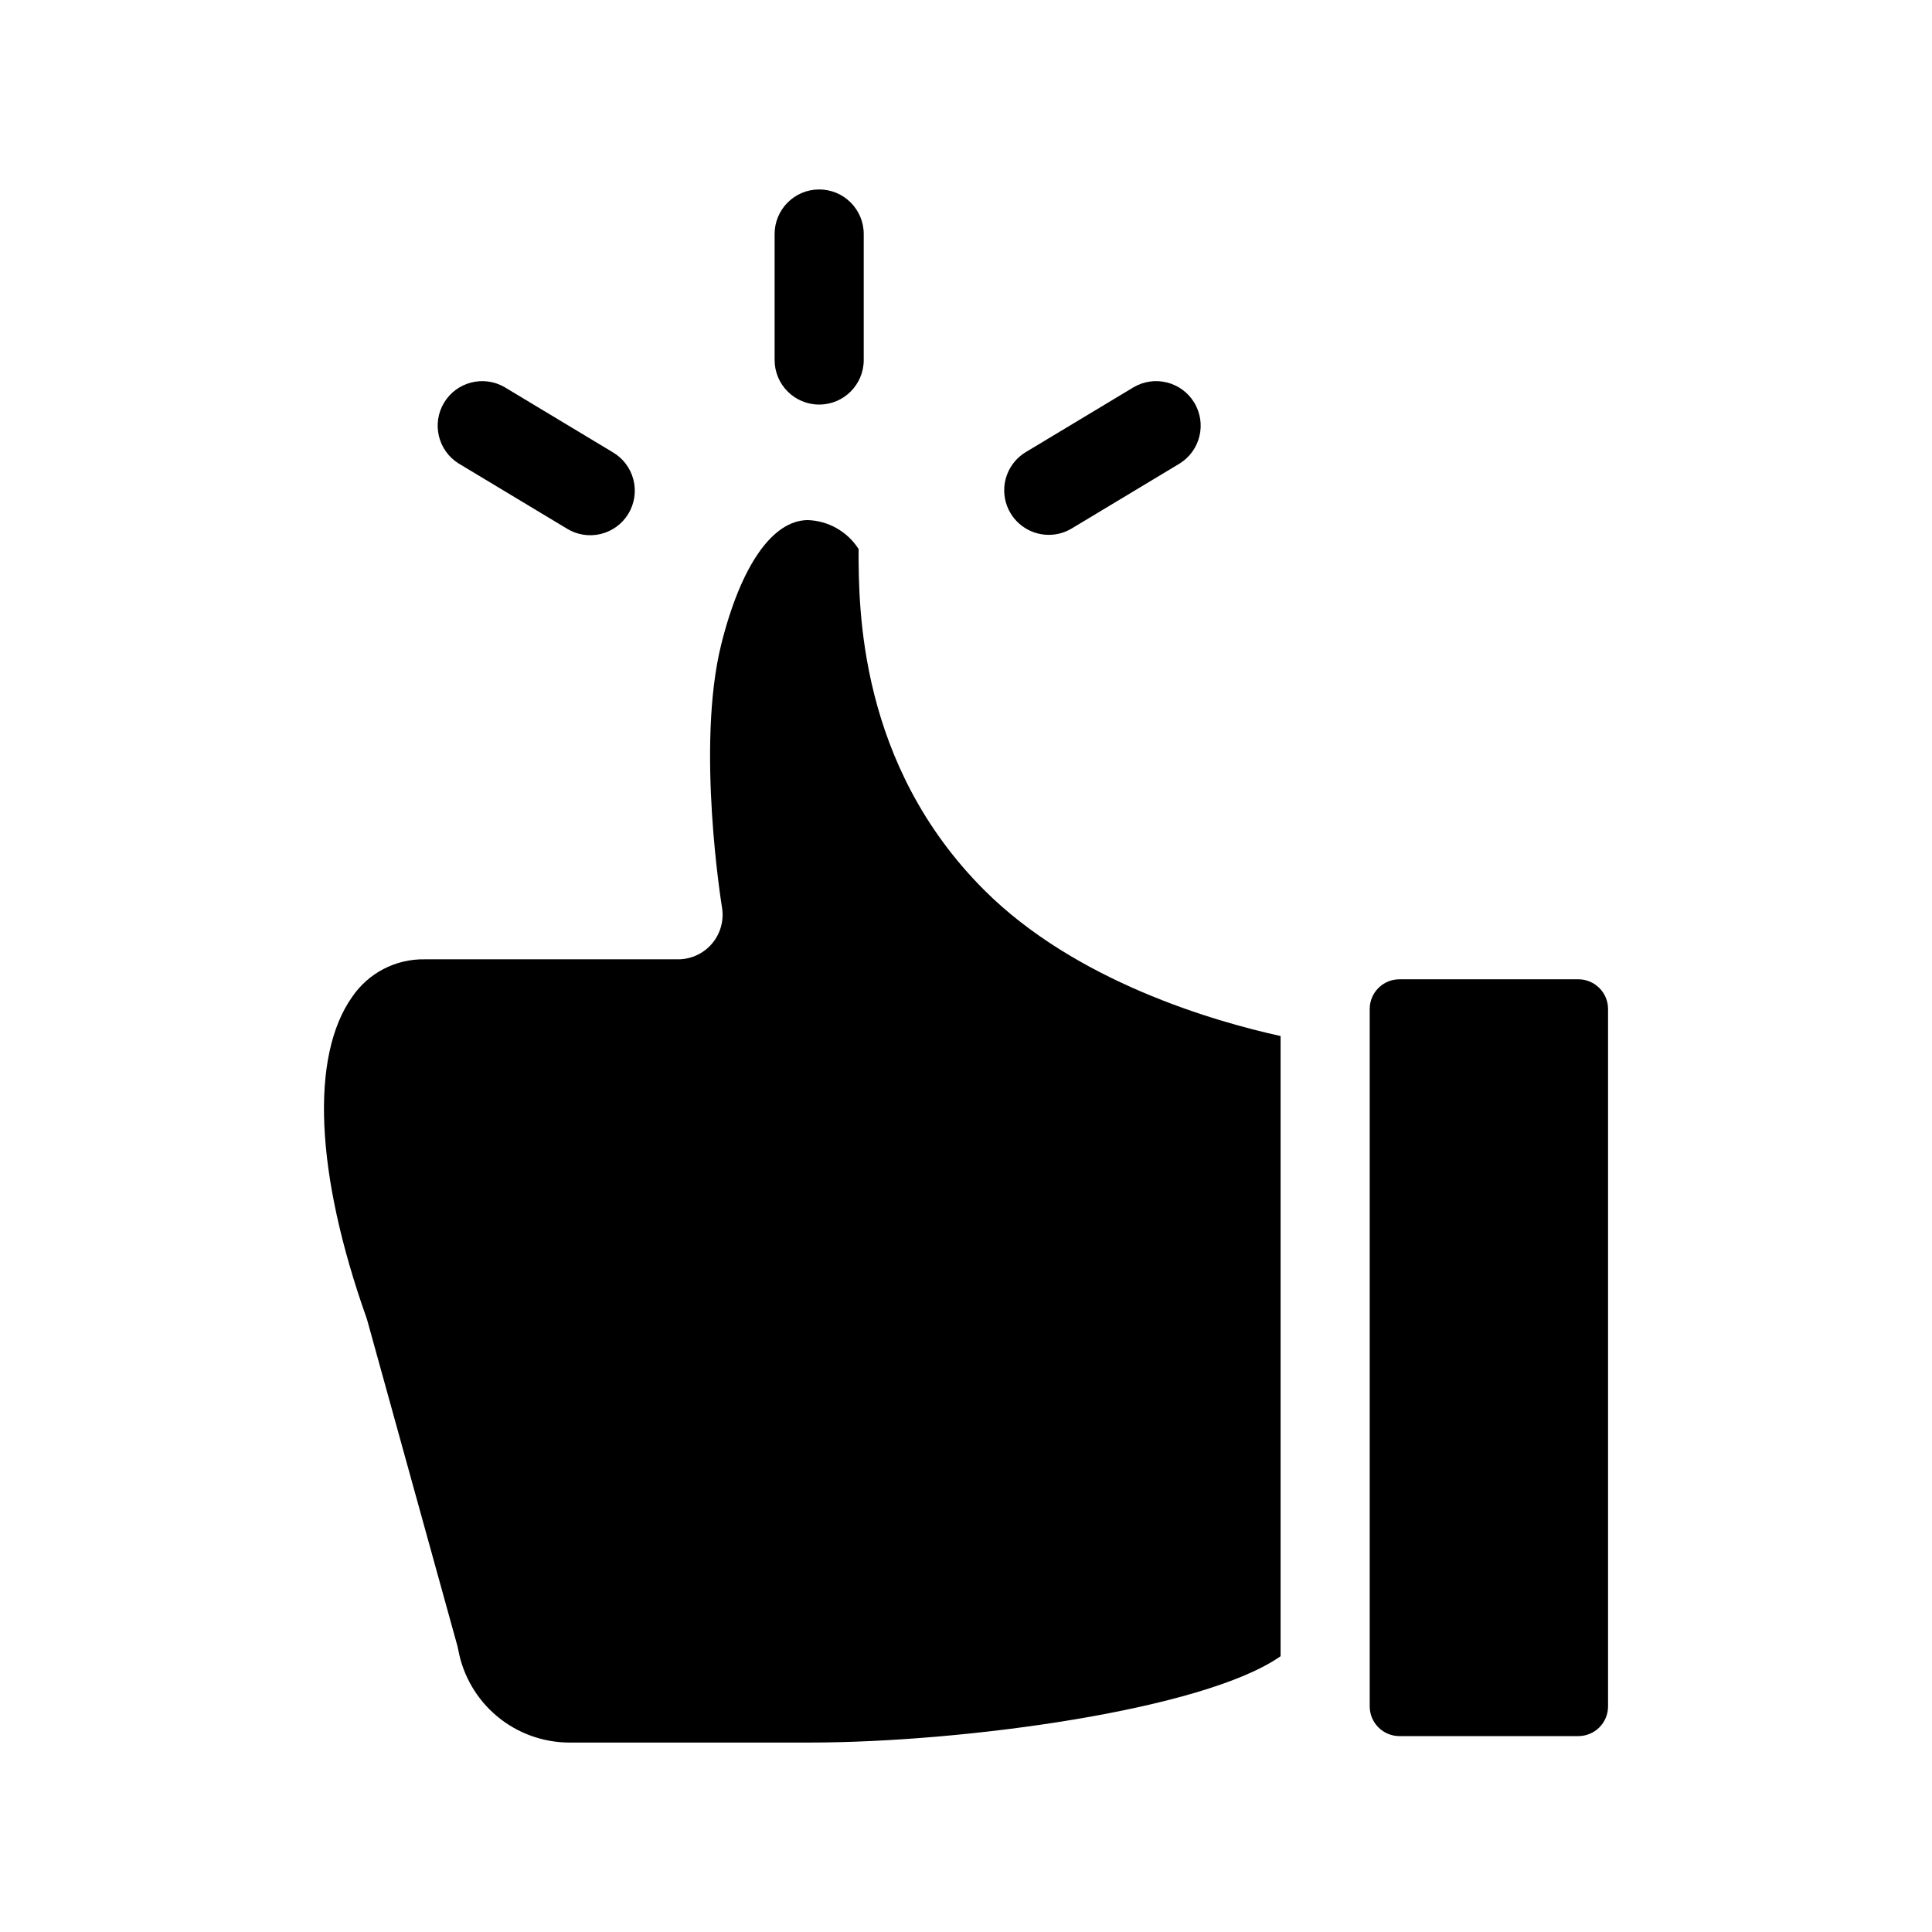
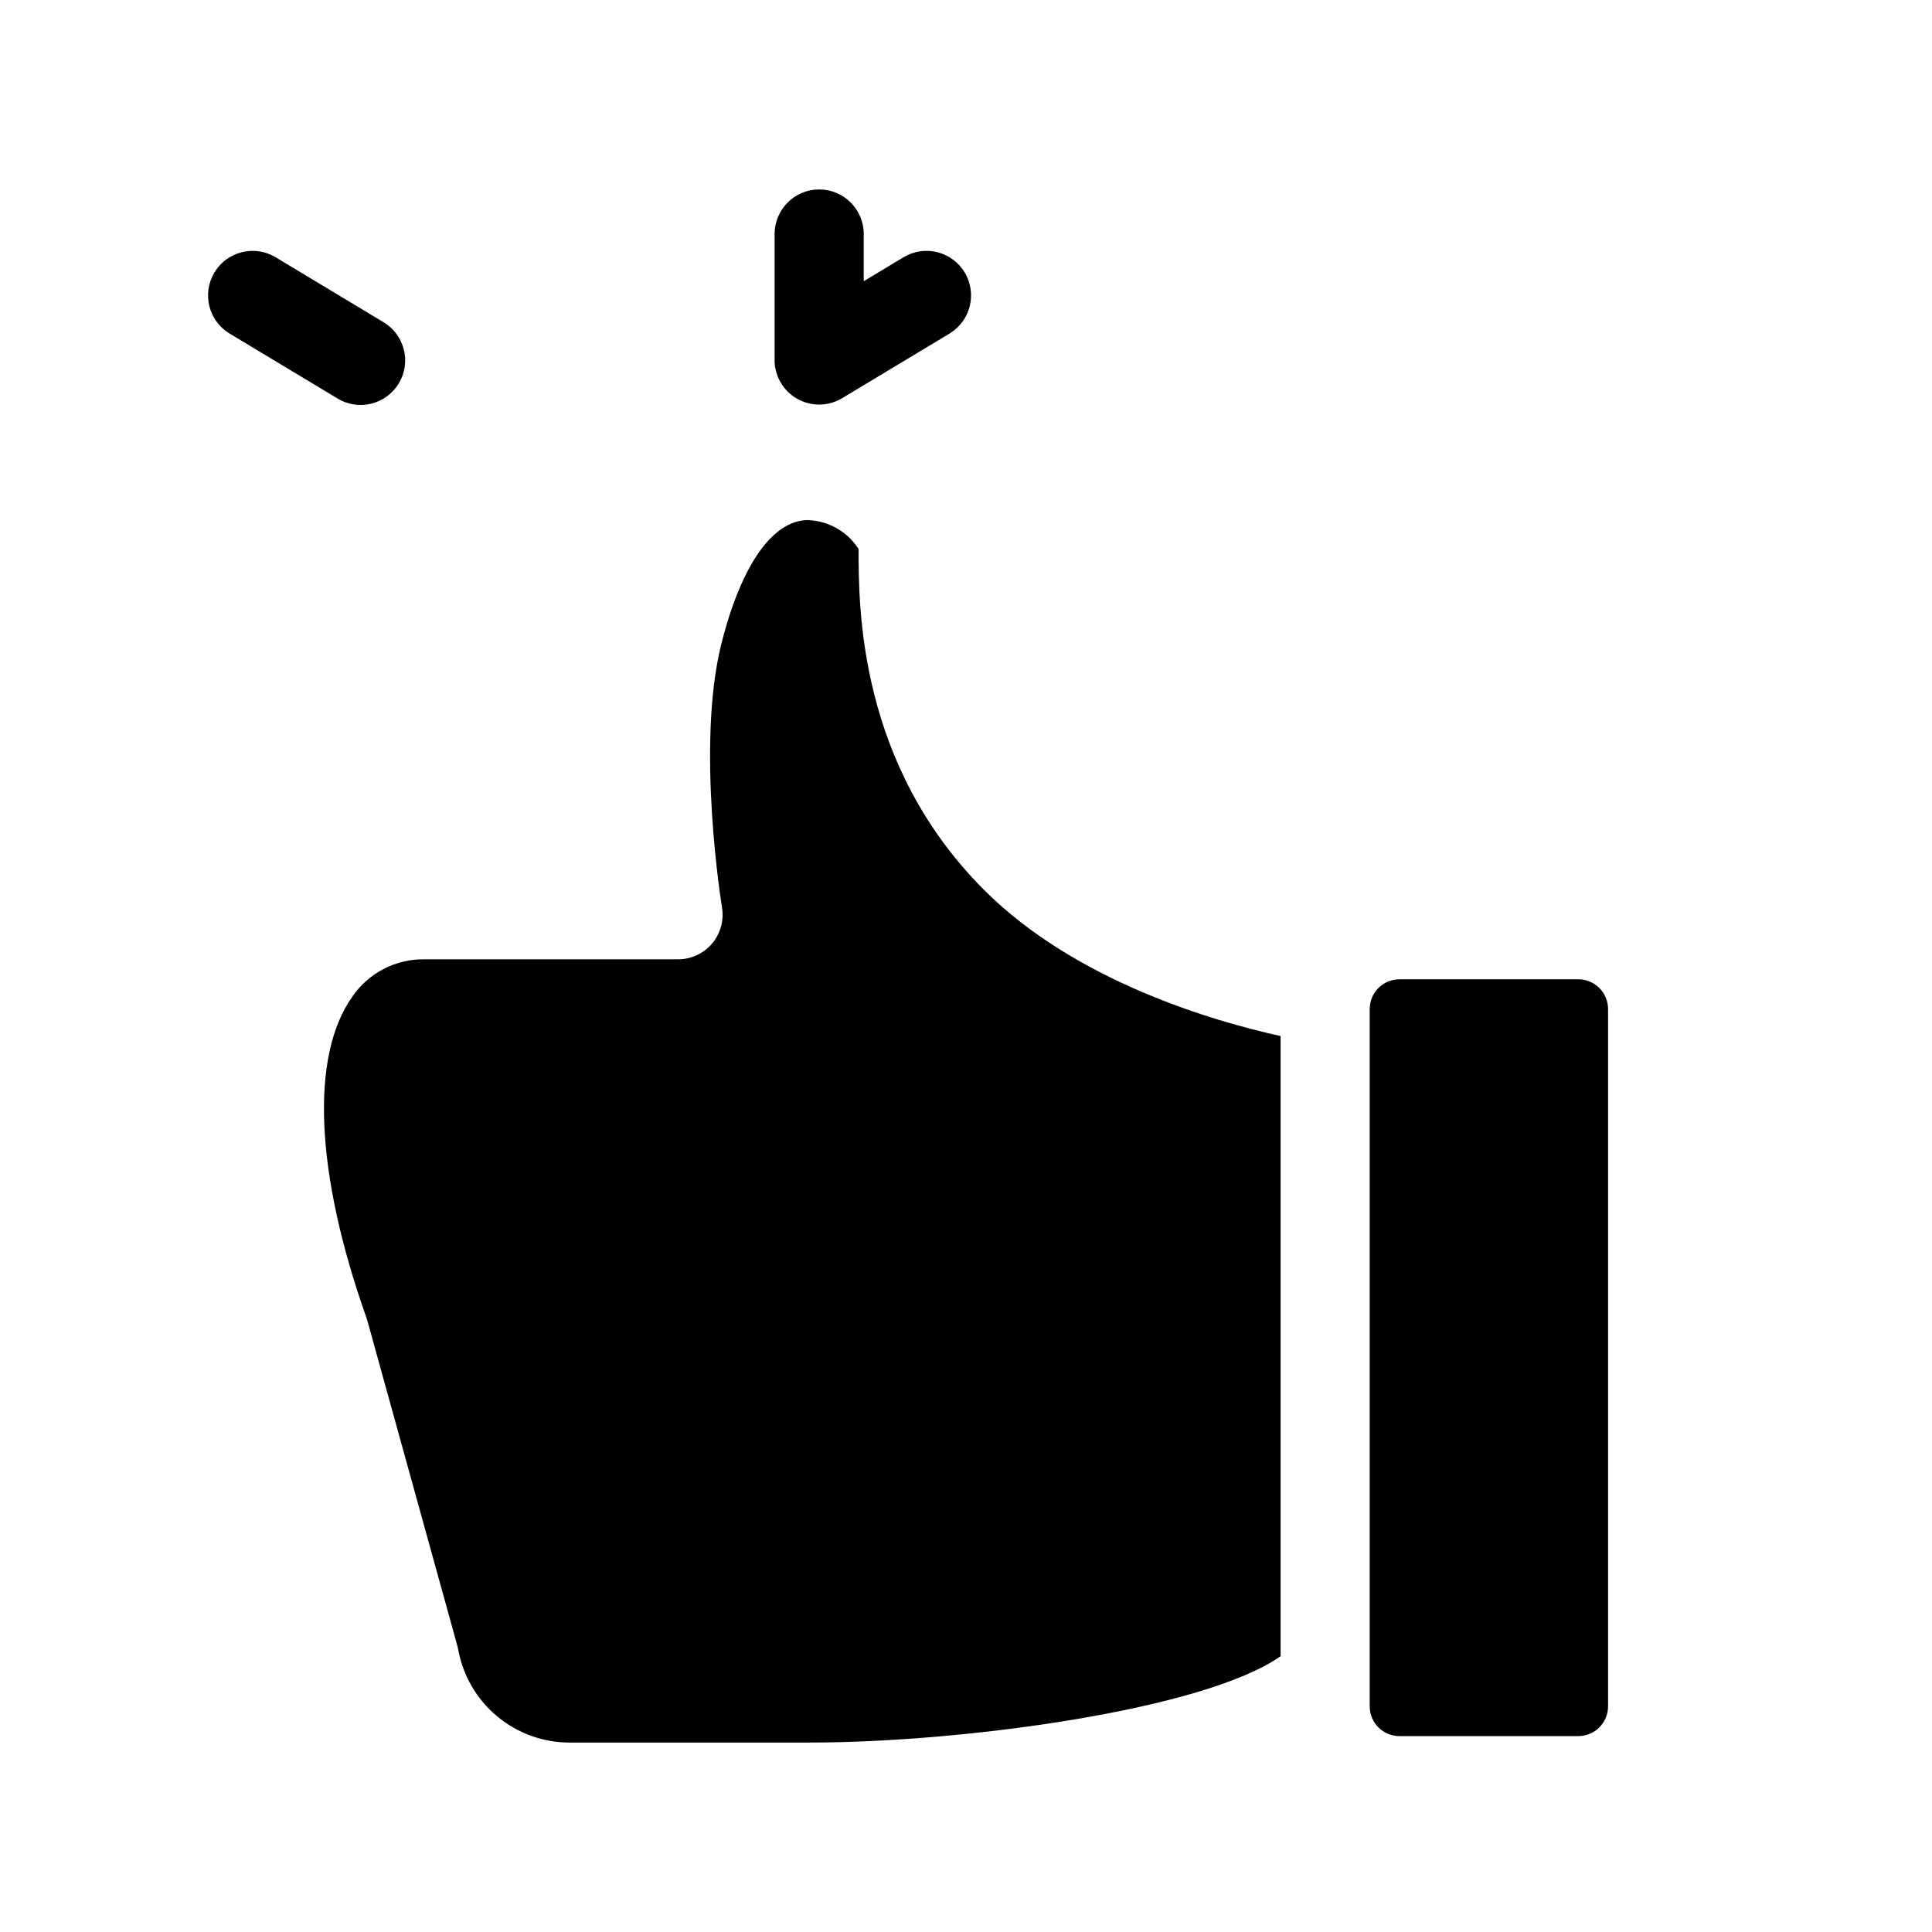
<svg xmlns="http://www.w3.org/2000/svg" fill="#000000" width="800px" height="800px" version="1.1" viewBox="144 144 512 512">
-   <path d="m404.81 379.86c24.254 24.254 60.91 34.816 78.562 38.703v164.35c-20.281 14.25-84.223 22.879-124.77 22.879l-63.648 0.004c-7.023 0-13.824-2.461-19.219-6.961-5.391-4.496-9.035-10.746-10.297-17.656-0.062-0.348-0.141-0.688-0.234-1.031l-23.852-86.164c-0.078-0.266-0.156-0.531-0.25-0.793-13.547-38.242-14.922-69.227-3.777-85.004 4.324-6.359 11.57-10.105 19.258-9.957h67.105c3.469 0 6.766-1.527 9.008-4.172 2.246-2.648 3.211-6.148 2.641-9.574-0.07-0.422-6.949-42.715-0.191-69.762 5.203-20.801 13.539-32.793 22.875-32.895 5.496 0.168 10.551 3.035 13.516 7.668-0.004 15.613-0.004 57.078 33.277 90.367zm157.47 23.664h-47.422c-4.348 0-7.871 3.527-7.871 7.875v184.81c0 2.09 0.828 4.09 2.305 5.566 1.477 1.477 3.481 2.309 5.566 2.309h47.422c2.086 0 4.09-0.832 5.566-2.309 1.477-1.477 2.305-3.477 2.305-5.566v-184.81c0-2.09-0.828-4.09-2.305-5.566-1.477-1.477-3.481-2.309-5.566-2.309zm-201.19-152.31c6.523 0 11.809-5.285 11.809-11.805v-33.391c0-6.523-5.285-11.809-11.809-11.809-6.519 0-11.809 5.285-11.809 11.809v33.391c0 6.519 5.289 11.805 11.809 11.805zm60.852 34.523v0.004c2.141 0 4.242-0.586 6.078-1.691l28.613-17.215v-0.004c5.473-3.41 7.195-10.582 3.867-16.109-3.324-5.523-10.469-7.359-16.047-4.121l-28.613 17.215c-4.543 2.738-6.707 8.168-5.285 13.281s6.082 8.648 11.387 8.645zm-156.39-18.906 28.613 17.215v0.004c2.684 1.676 5.93 2.207 9.008 1.469s5.734-2.684 7.367-5.394c1.629-2.711 2.106-5.969 1.316-9.031-0.789-3.066-2.777-5.688-5.516-7.273l-28.613-17.219c-5.578-3.238-12.723-1.402-16.047 4.121-3.324 5.527-1.602 12.699 3.871 16.109z" />
+   <path d="m404.81 379.86c24.254 24.254 60.91 34.816 78.562 38.703v164.35c-20.281 14.25-84.223 22.879-124.77 22.879l-63.648 0.004c-7.023 0-13.824-2.461-19.219-6.961-5.391-4.496-9.035-10.746-10.297-17.656-0.062-0.348-0.141-0.688-0.234-1.031l-23.852-86.164c-0.078-0.266-0.156-0.531-0.25-0.793-13.547-38.242-14.922-69.227-3.777-85.004 4.324-6.359 11.57-10.105 19.258-9.957h67.105c3.469 0 6.766-1.527 9.008-4.172 2.246-2.648 3.211-6.148 2.641-9.574-0.07-0.422-6.949-42.715-0.191-69.762 5.203-20.801 13.539-32.793 22.875-32.895 5.496 0.168 10.551 3.035 13.516 7.668-0.004 15.613-0.004 57.078 33.277 90.367zm157.47 23.664h-47.422c-4.348 0-7.871 3.527-7.871 7.875v184.81c0 2.09 0.828 4.09 2.305 5.566 1.477 1.477 3.481 2.309 5.566 2.309h47.422c2.086 0 4.09-0.832 5.566-2.309 1.477-1.477 2.305-3.477 2.305-5.566v-184.81c0-2.09-0.828-4.09-2.305-5.566-1.477-1.477-3.481-2.309-5.566-2.309zm-201.19-152.31c6.523 0 11.809-5.285 11.809-11.805v-33.391c0-6.523-5.285-11.809-11.809-11.809-6.519 0-11.809 5.285-11.809 11.809v33.391c0 6.519 5.289 11.805 11.809 11.805zv0.004c2.141 0 4.242-0.586 6.078-1.691l28.613-17.215v-0.004c5.473-3.41 7.195-10.582 3.867-16.109-3.324-5.523-10.469-7.359-16.047-4.121l-28.613 17.215c-4.543 2.738-6.707 8.168-5.285 13.281s6.082 8.648 11.387 8.645zm-156.39-18.906 28.613 17.215v0.004c2.684 1.676 5.93 2.207 9.008 1.469s5.734-2.684 7.367-5.394c1.629-2.711 2.106-5.969 1.316-9.031-0.789-3.066-2.777-5.688-5.516-7.273l-28.613-17.219c-5.578-3.238-12.723-1.402-16.047 4.121-3.324 5.527-1.602 12.699 3.871 16.109z" />
</svg>